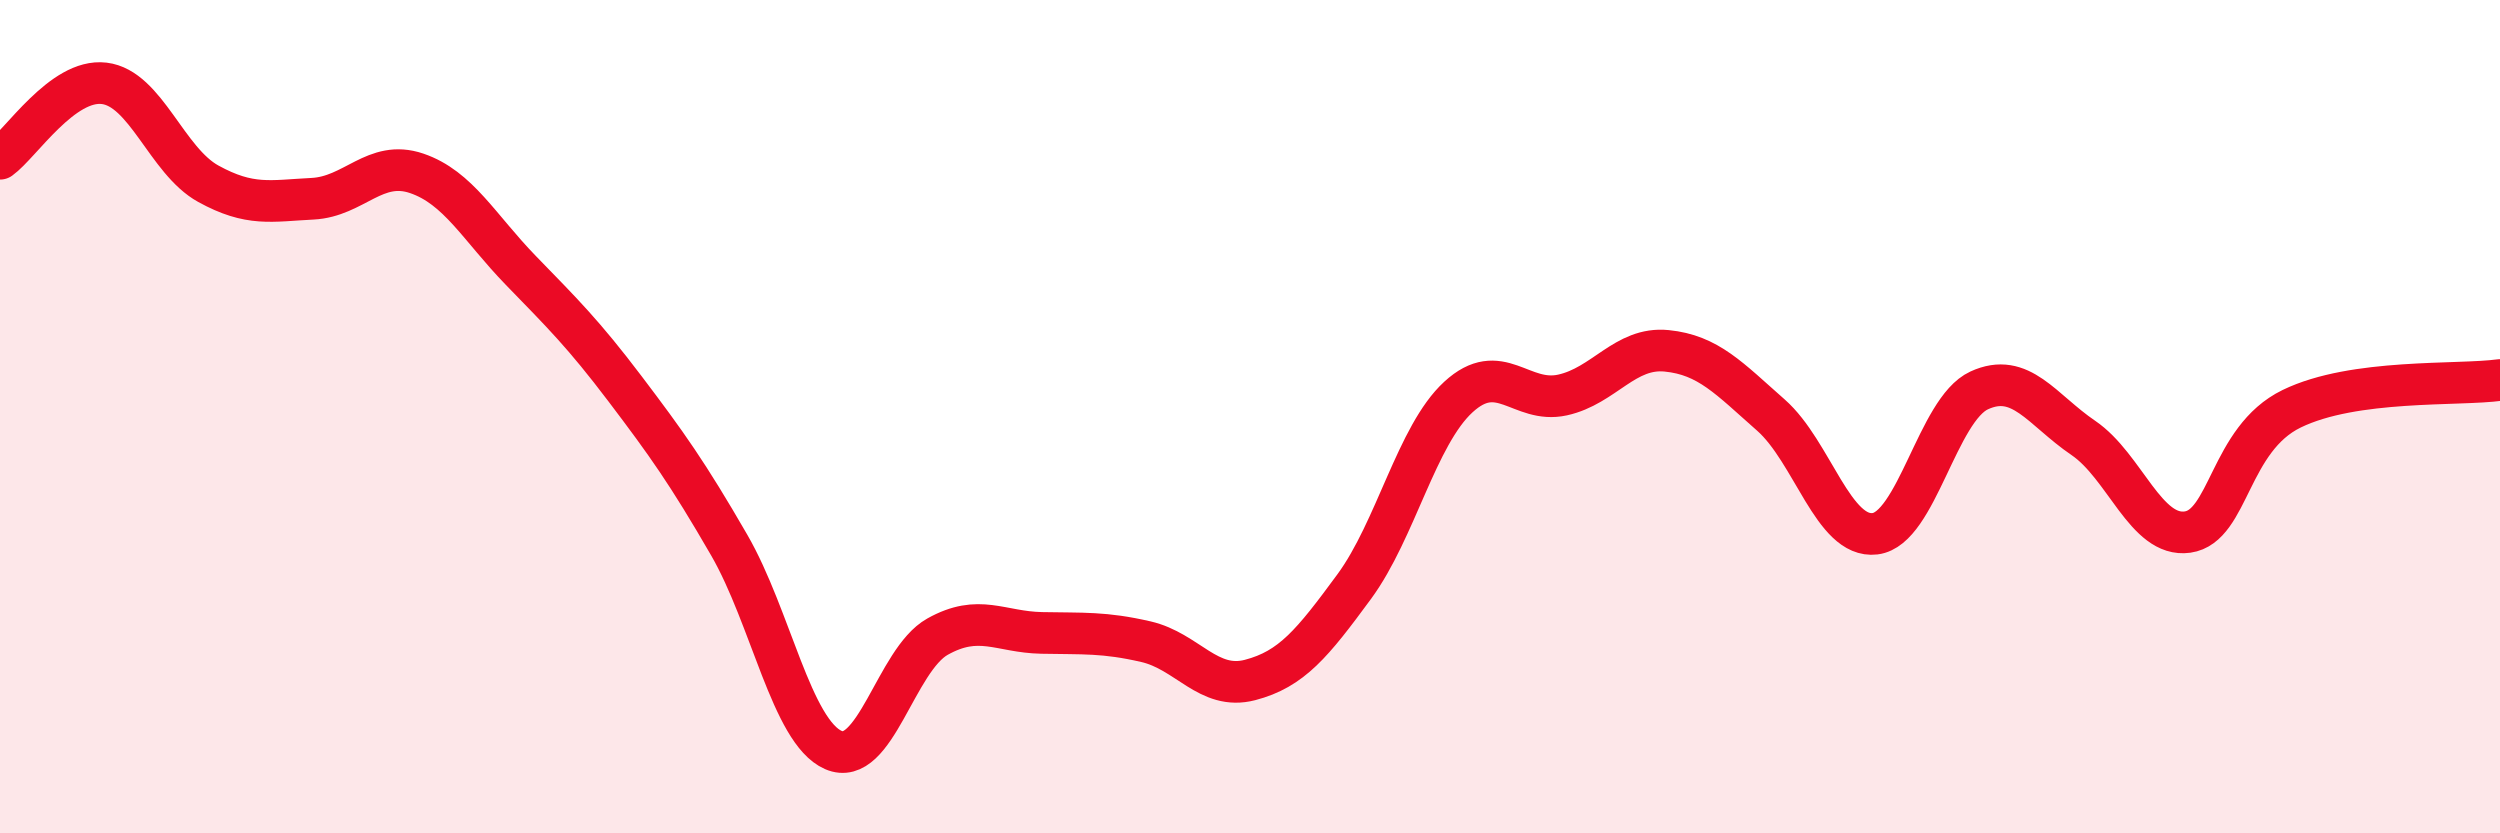
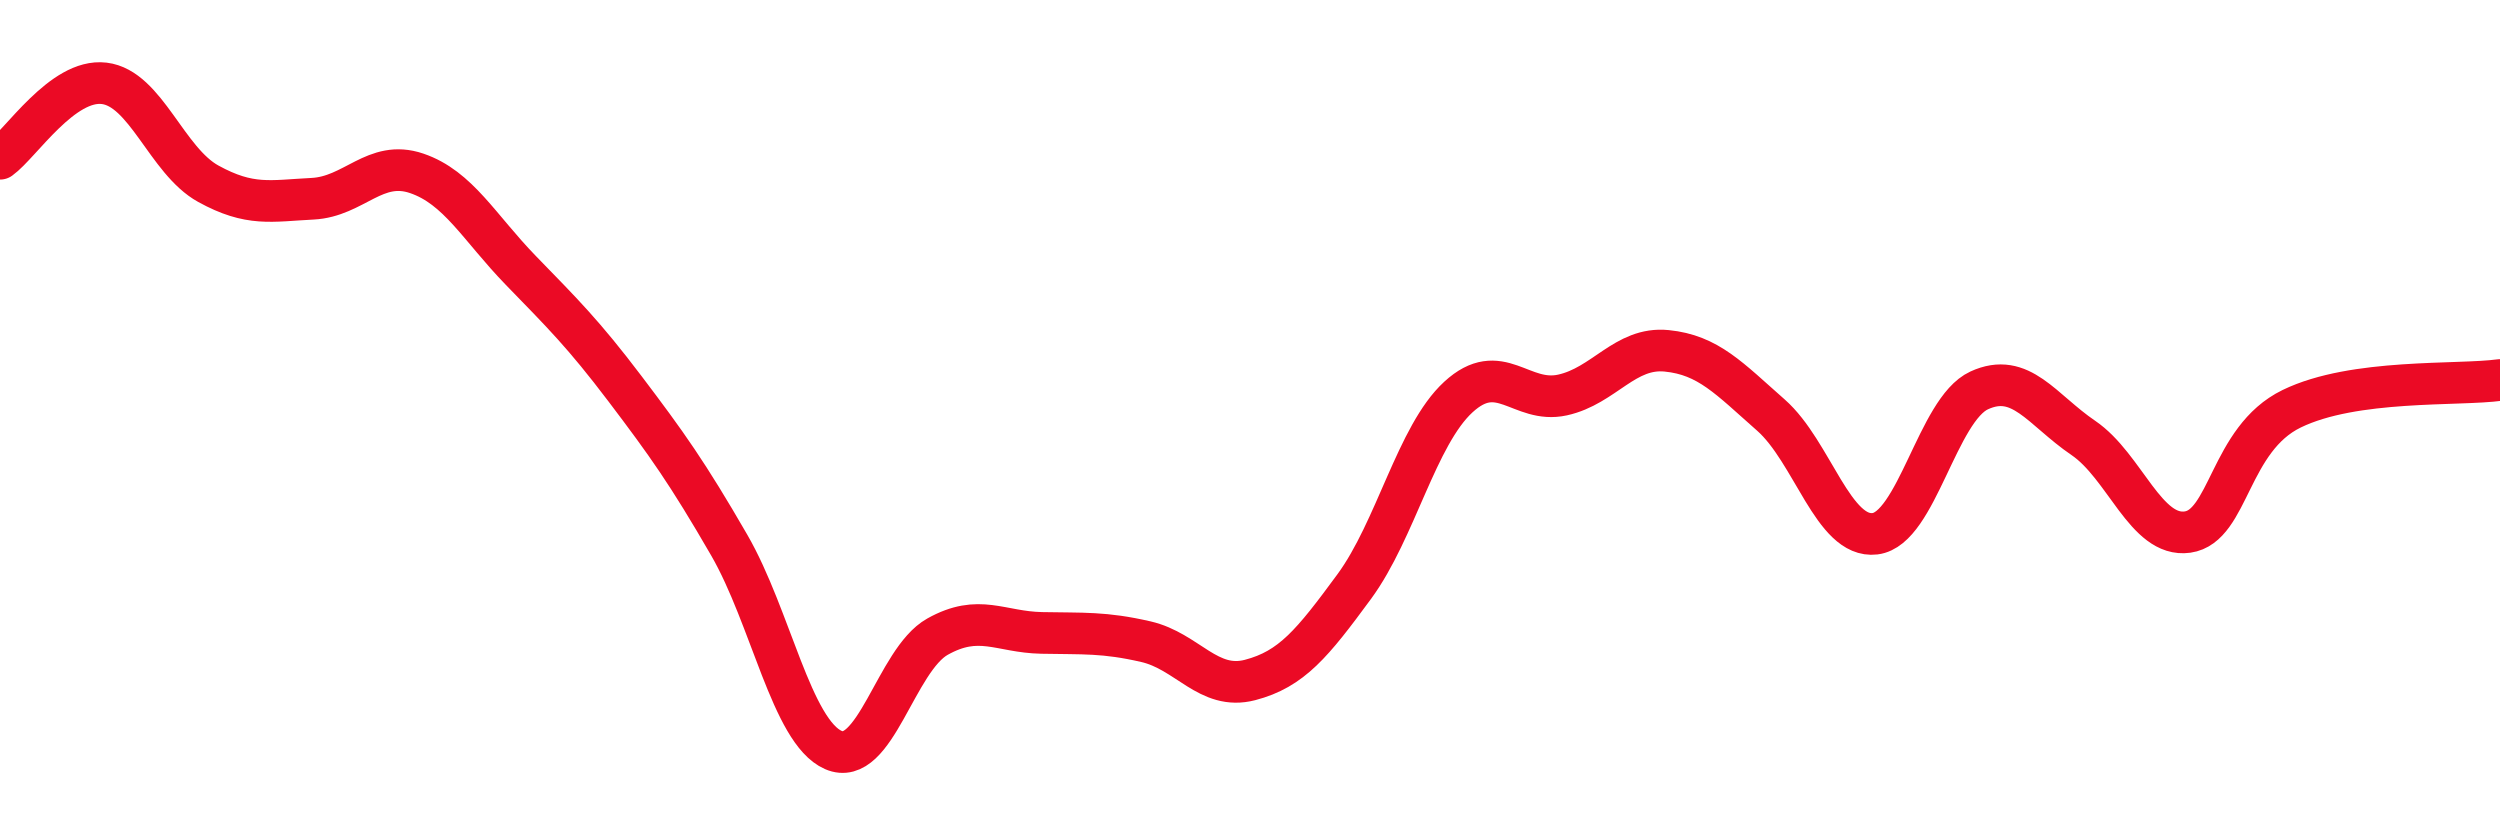
<svg xmlns="http://www.w3.org/2000/svg" width="60" height="20" viewBox="0 0 60 20">
-   <path d="M 0,3.81 C 0.5,3.45 1.5,1.88 2.5,2 C 3.5,2.12 4,3.86 5,4.41 C 6,4.96 6.5,4.82 7.5,4.77 C 8.5,4.72 9,3.82 10,4.16 C 11,4.5 11.5,5.46 12.5,6.49 C 13.5,7.52 14,8.01 15,9.33 C 16,10.65 16.5,11.35 17.5,13.08 C 18.5,14.81 19,17.56 20,18 C 21,18.44 21.5,15.84 22.5,15.28 C 23.5,14.72 24,15.17 25,15.19 C 26,15.21 26.5,15.17 27.5,15.4 C 28.5,15.63 29,16.58 30,16.32 C 31,16.06 31.5,15.44 32.5,14.08 C 33.5,12.72 34,10.45 35,9.53 C 36,8.61 36.5,9.7 37.5,9.48 C 38.5,9.26 39,8.32 40,8.42 C 41,8.52 41.5,9.08 42.5,9.96 C 43.5,10.84 44,12.93 45,12.81 C 46,12.69 46.5,9.83 47.5,9.37 C 48.5,8.91 49,9.83 50,10.51 C 51,11.19 51.5,12.91 52.5,12.77 C 53.5,12.63 53.5,10.54 55,9.81 C 56.5,9.08 59,9.26 60,9.12L60 20L0 20Z" fill="#EB0A25" opacity="0.1" stroke-linecap="round" stroke-linejoin="round" />
  <path d="M 0,3.81 C 0.5,3.45 1.5,1.88 2.5,2 C 3.5,2.12 4,3.86 5,4.41 C 6,4.96 6.5,4.82 7.5,4.77 C 8.5,4.72 9,3.82 10,4.16 C 11,4.5 11.5,5.46 12.5,6.49 C 13.5,7.52 14,8.01 15,9.33 C 16,10.65 16.5,11.35 17.5,13.08 C 18.5,14.81 19,17.56 20,18 C 21,18.44 21.5,15.84 22.5,15.28 C 23.5,14.72 24,15.17 25,15.19 C 26,15.21 26.5,15.17 27.5,15.4 C 28.5,15.63 29,16.58 30,16.32 C 31,16.06 31.5,15.44 32.5,14.08 C 33.5,12.72 34,10.45 35,9.53 C 36,8.61 36.5,9.7 37.5,9.48 C 38.5,9.26 39,8.32 40,8.42 C 41,8.52 41.5,9.08 42.5,9.96 C 43.5,10.84 44,12.93 45,12.81 C 46,12.69 46.5,9.83 47.5,9.37 C 48.5,8.91 49,9.83 50,10.51 C 51,11.19 51.5,12.91 52.5,12.77 C 53.5,12.63 53.5,10.54 55,9.81 C 56.5,9.08 59,9.26 60,9.12" stroke="#EB0A25" stroke-width="1" fill="none" stroke-linecap="round" stroke-linejoin="round" />
</svg>